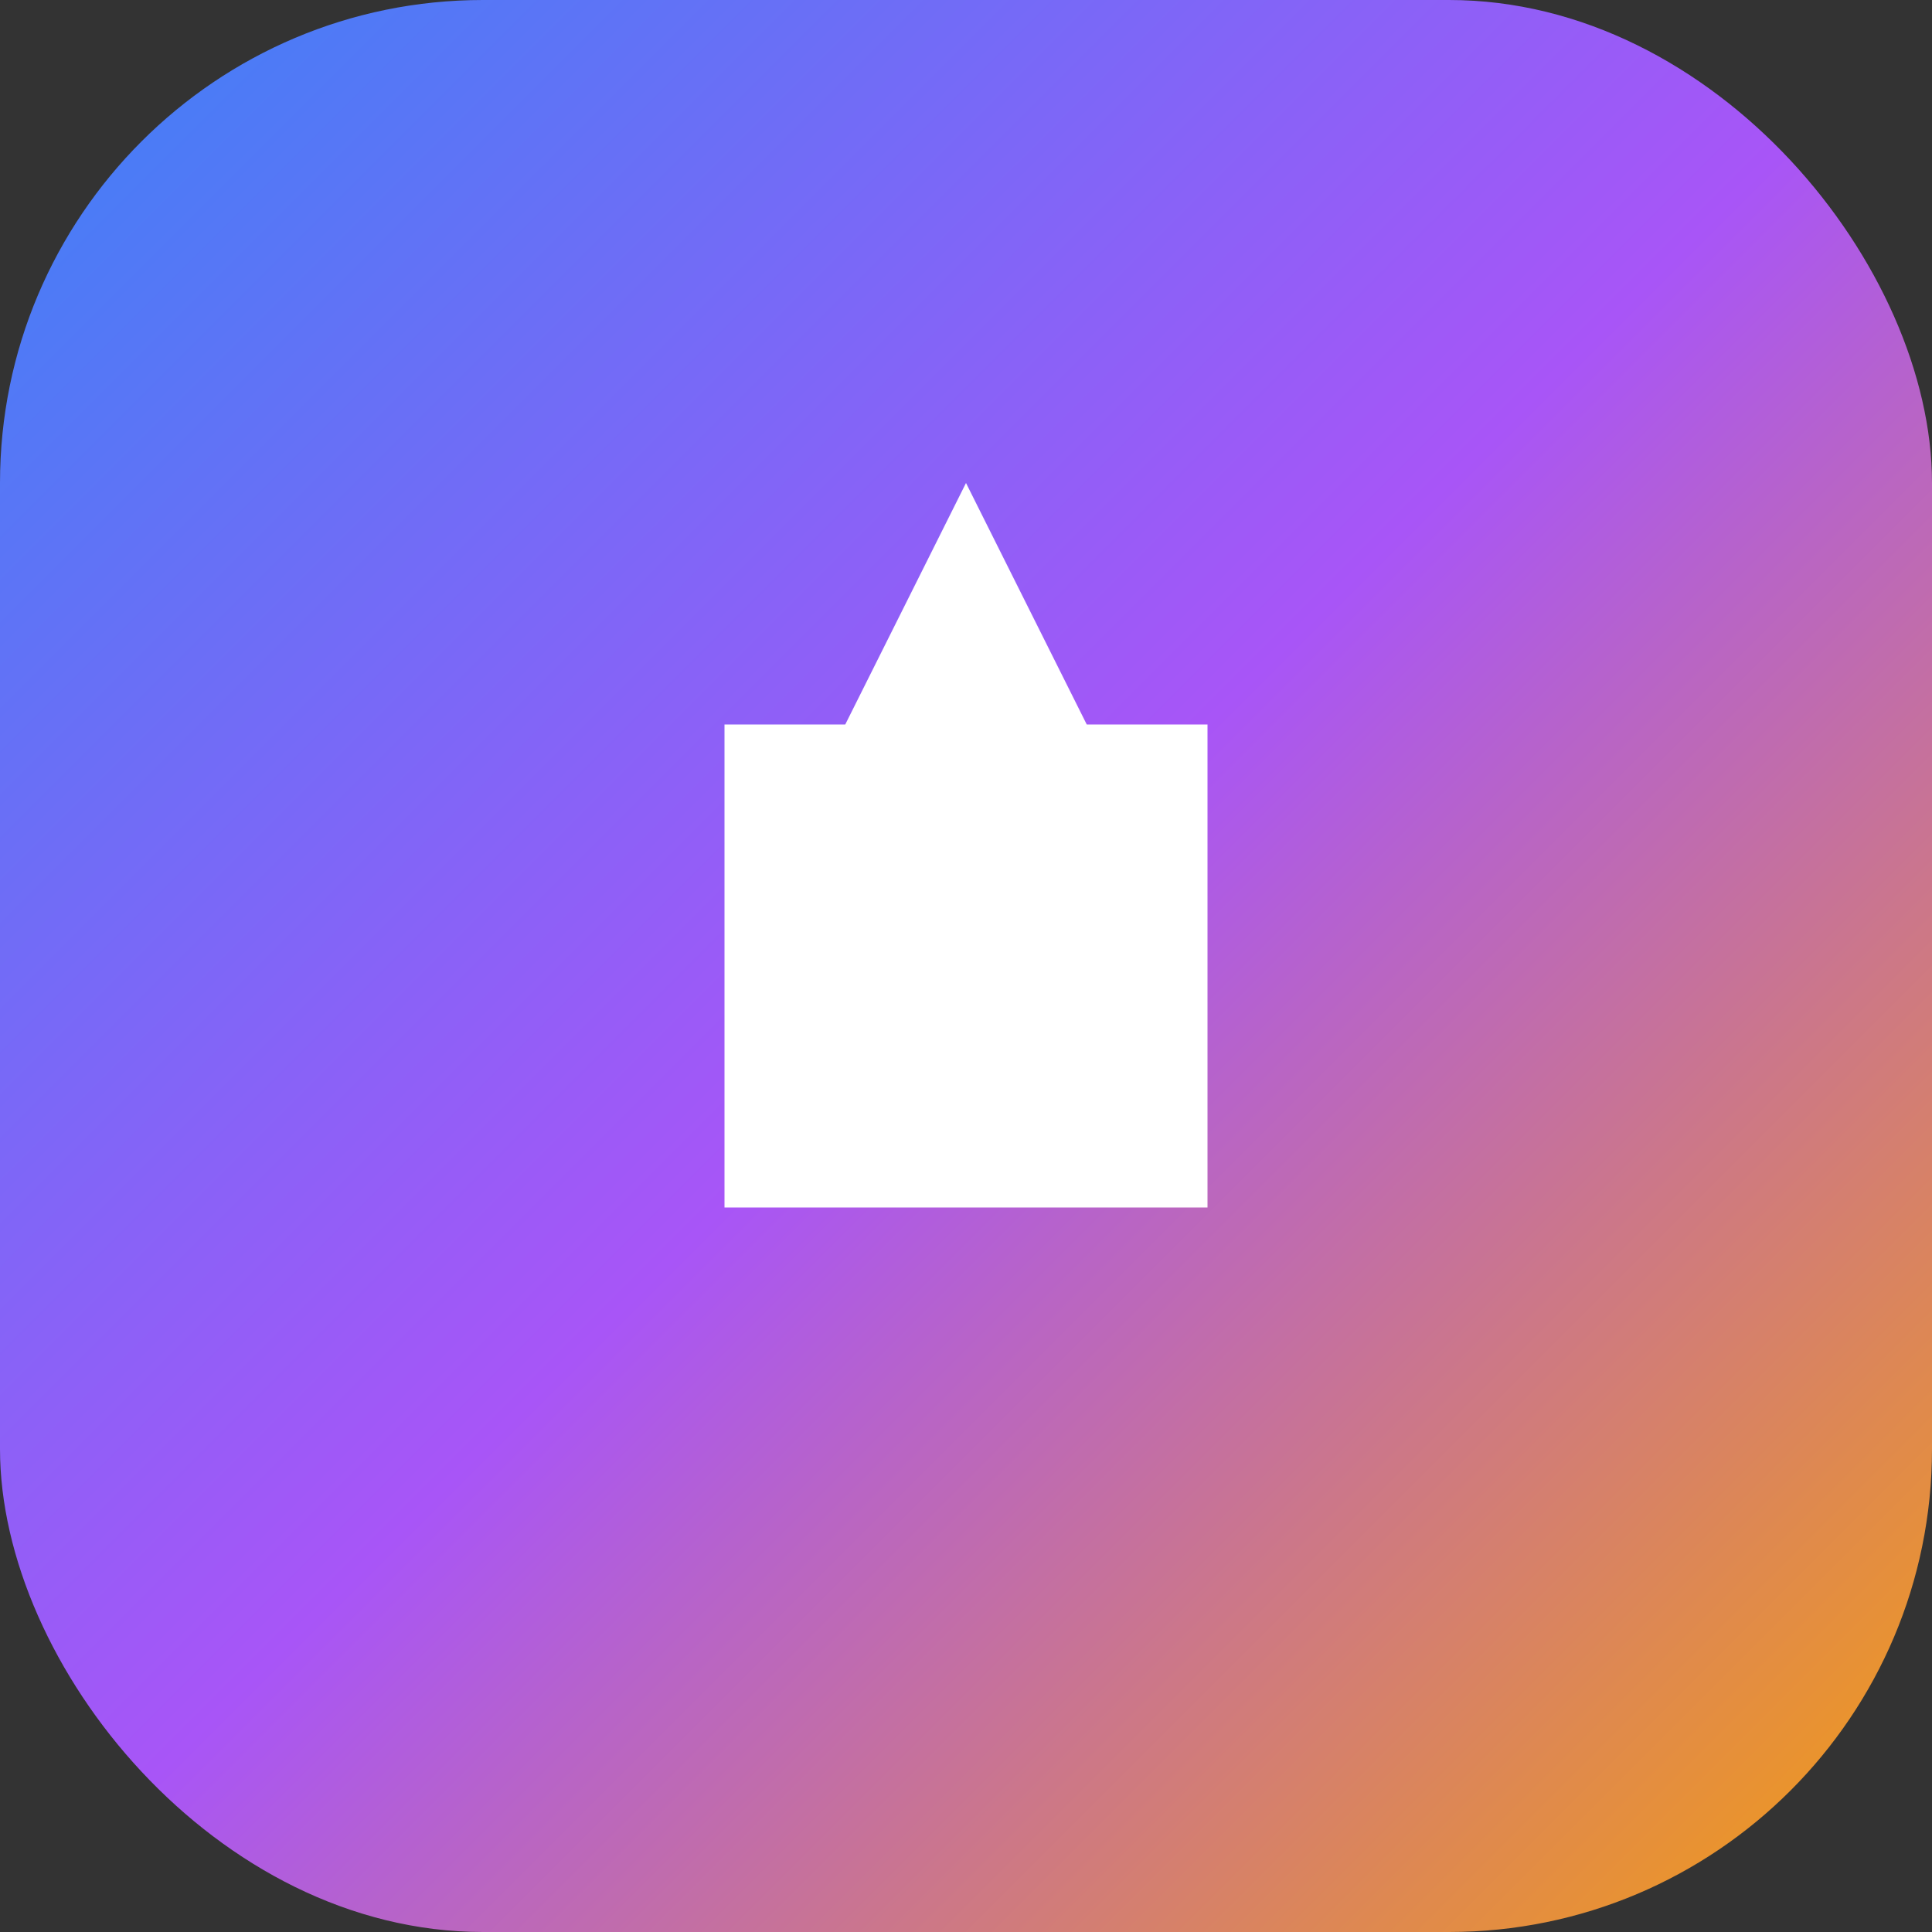
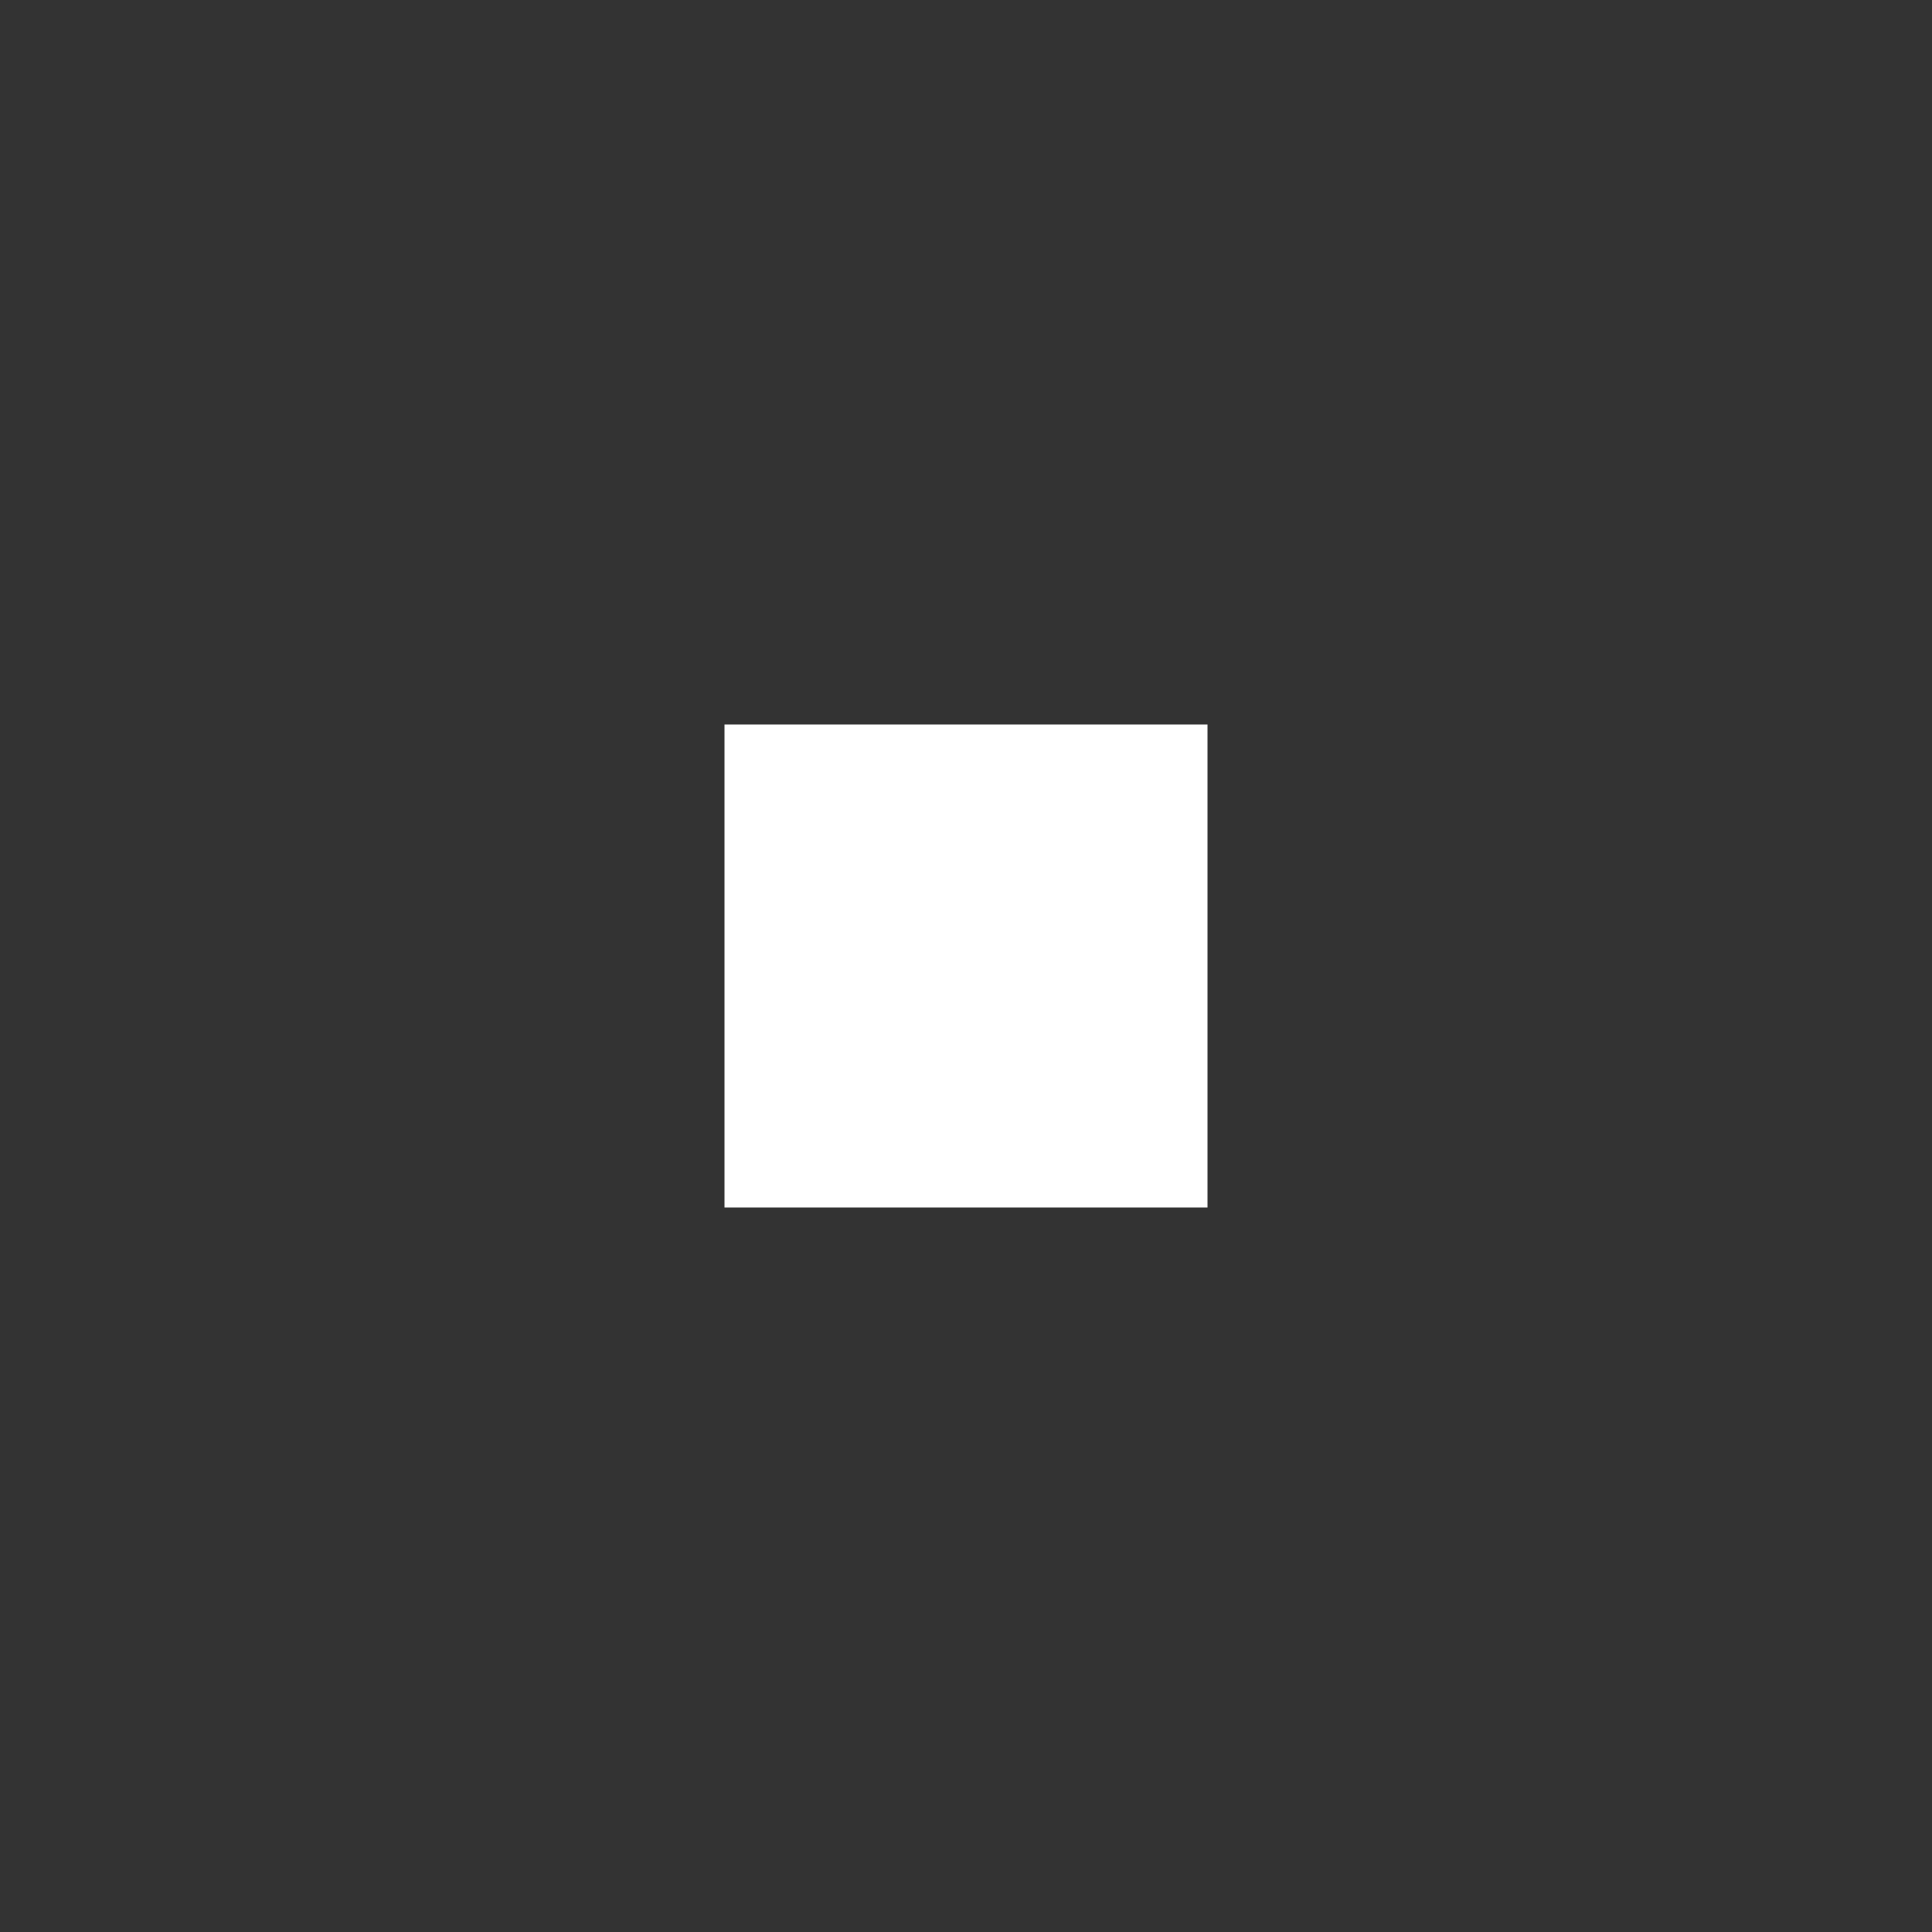
<svg xmlns="http://www.w3.org/2000/svg" width="32" height="32" viewBox="0 0 32 32" fill="none">
  <rect x="0" y="0" width="32" height="32" fill="#333333" stroke="none" />
-   <rect width="32" height="32" rx="8" fill="url(#gradient0)" />
  <defs>
    <linearGradient id="gradient0" x1="0" y1="0" x2="32" y2="32" gradientUnits="userSpaceOnUse">
      <stop stop-color="#3B82F6" />
      <stop offset="0.5" stop-color="#A855F7" />
      <stop offset="1" stop-color="#F59E0B" />
    </linearGradient>
  </defs>
  <path d="M12 12H20V20H12V20Z" fill="white" />
-   <path d="M16 8L18 12L16 16L14 12L16 8Z" fill="white" />
</svg>